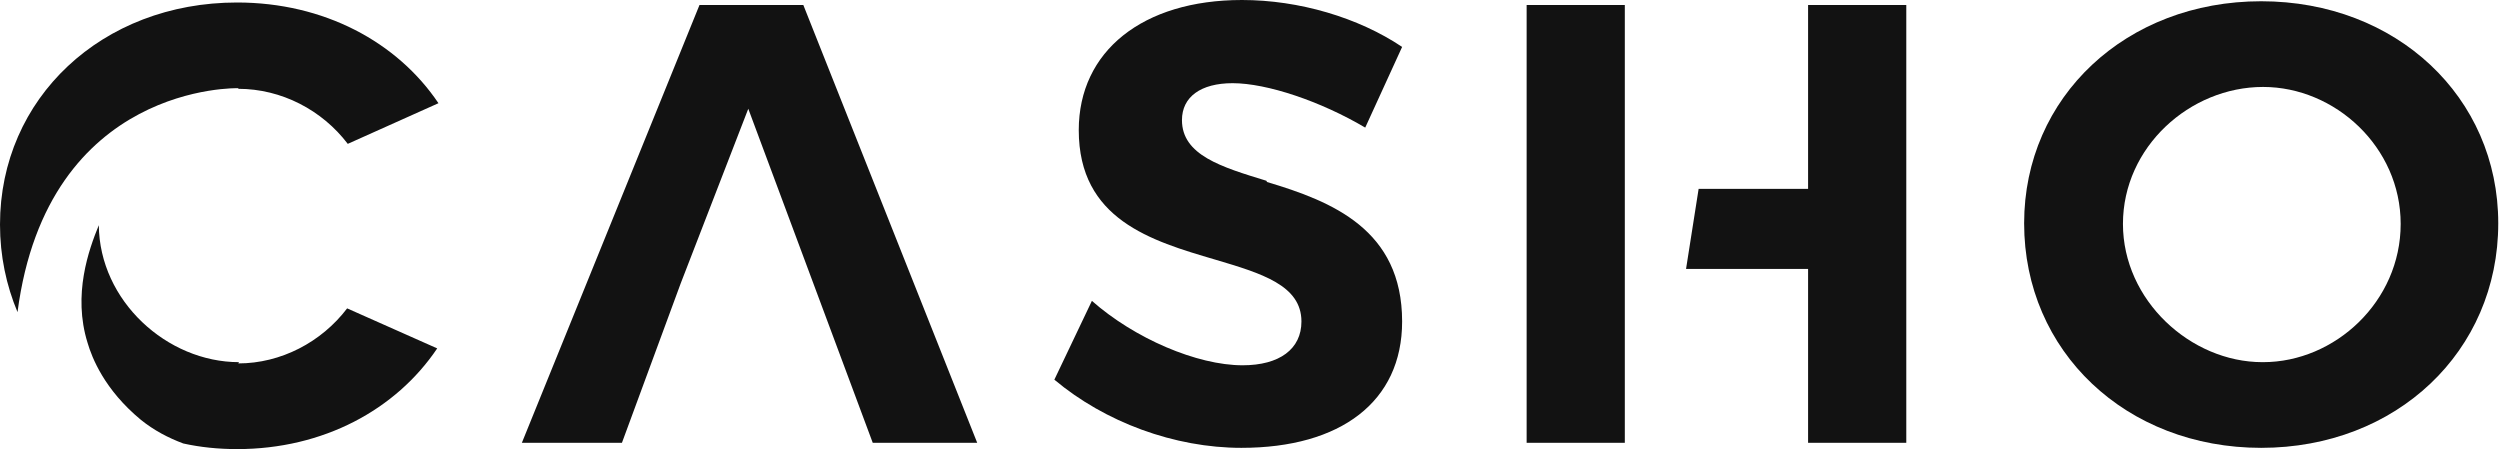
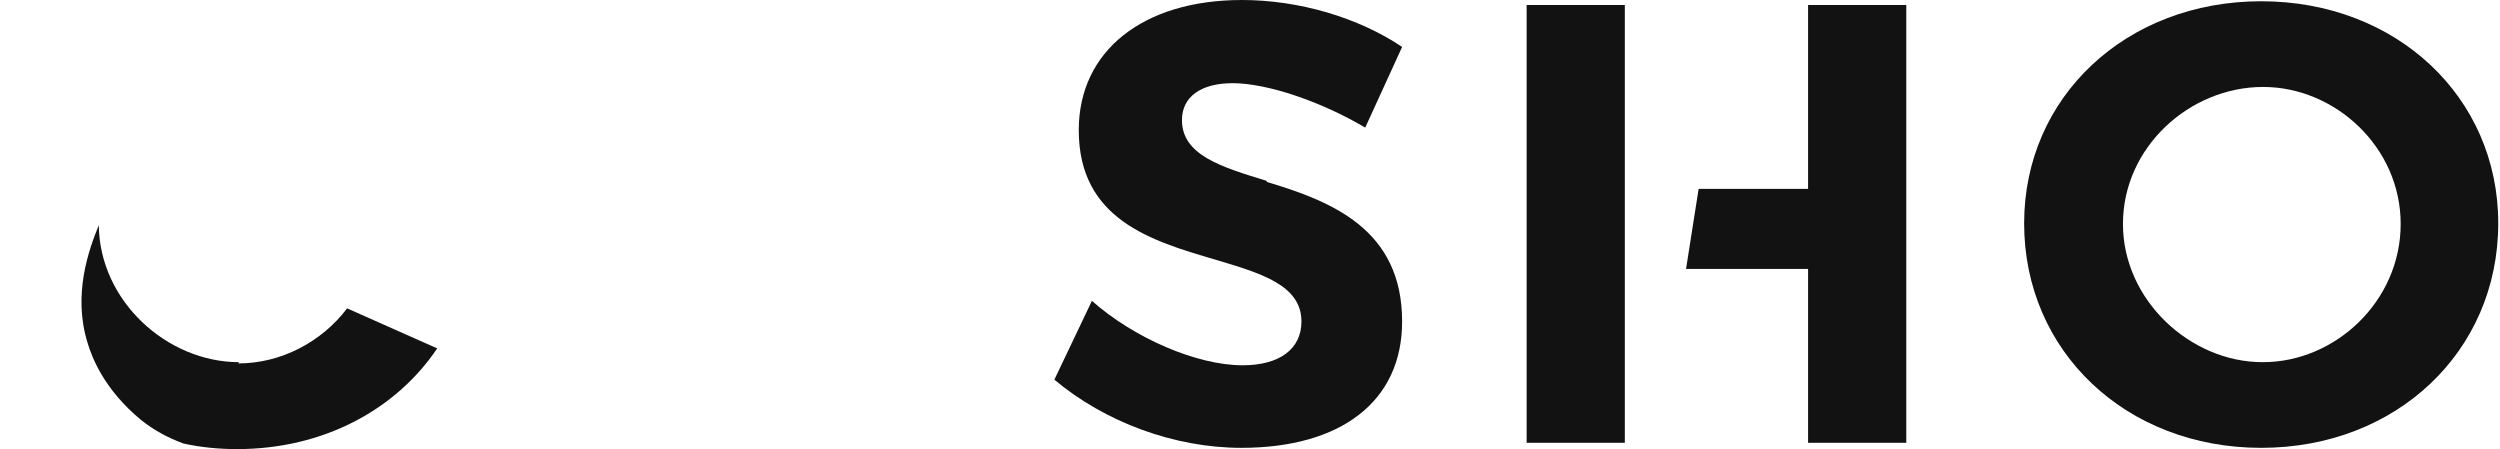
<svg xmlns="http://www.w3.org/2000/svg" width="167" height="30" viewBox="0 0 167 30" fill="none">
-   <path d="M15.919 5.891C15.919 5.891 3.176 5.515 1.17 20.85C0.418 19.053 0 17.089 0 15C0 6.56 6.811 0.167 15.836 0.167C21.643 0.167 26.532 2.8 29.289 6.894L23.231 9.61C21.518 7.354 18.802 5.933 15.919 5.933L15.919 5.891Z" fill="#121212" />
  <path d="M15.919 24.276C18.76 24.276 21.476 22.855 23.189 20.599L29.206 23.273C26.448 27.367 21.601 30 15.836 30C14.582 30 13.37 29.874 12.242 29.624C11.239 29.248 10.278 28.747 9.401 28.036C6.978 26.031 6.142 23.899 5.849 22.897C4.846 19.68 5.933 16.671 6.601 15.042C6.643 20.098 11.156 24.192 15.961 24.192L15.919 24.276Z" fill="#121212" />
-   <path d="M53.662 0.334H46.726L34.86 29.581H41.545L45.472 18.927L49.985 7.265L58.3 29.581H65.278L53.662 0.334Z" fill="#121212" />
  <path d="M84.637 12.159C88.983 13.454 93.662 15.334 93.662 21.476C93.662 26.825 89.568 29.916 82.924 29.916C78.454 29.916 73.816 28.203 70.431 25.362L72.939 20.098C75.779 22.605 79.958 24.401 83.008 24.401C85.473 24.401 86.936 23.315 86.936 21.476C86.936 19.053 84.262 18.259 81.169 17.34C76.907 16.086 72.061 14.666 72.061 8.691C72.061 3.426 76.323 0 82.966 0C86.769 0 90.737 1.17 93.662 3.134L91.197 8.524C88.231 6.769 84.637 5.557 82.34 5.557C80.208 5.557 78.955 6.476 78.955 8.022C78.955 10.362 81.588 11.156 84.595 12.075L84.637 12.159Z" fill="#121212" />
  <path d="M101.979 29.581H108.538V0.334H101.979V29.581ZM120.78 0.334V12.618H113.468L112.628 17.966H120.78V29.581H127.34V0.334H120.78Z" fill="#121212" />
  <path d="M166.883 14.916C166.883 23.482 160.072 29.916 151.047 29.916C142.023 29.916 135.212 23.482 135.212 14.916C135.212 6.476 142.023 0.084 151.047 0.084C160.072 0.084 166.883 6.476 166.883 14.916ZM151.173 24.192C155.978 24.192 160.365 20.139 160.365 14.958C160.365 9.819 155.978 5.808 151.173 5.808C146.284 5.808 141.813 9.819 141.813 14.958C141.813 20.056 146.326 24.192 151.131 24.192H151.173Z" fill="#121212" />
</svg>